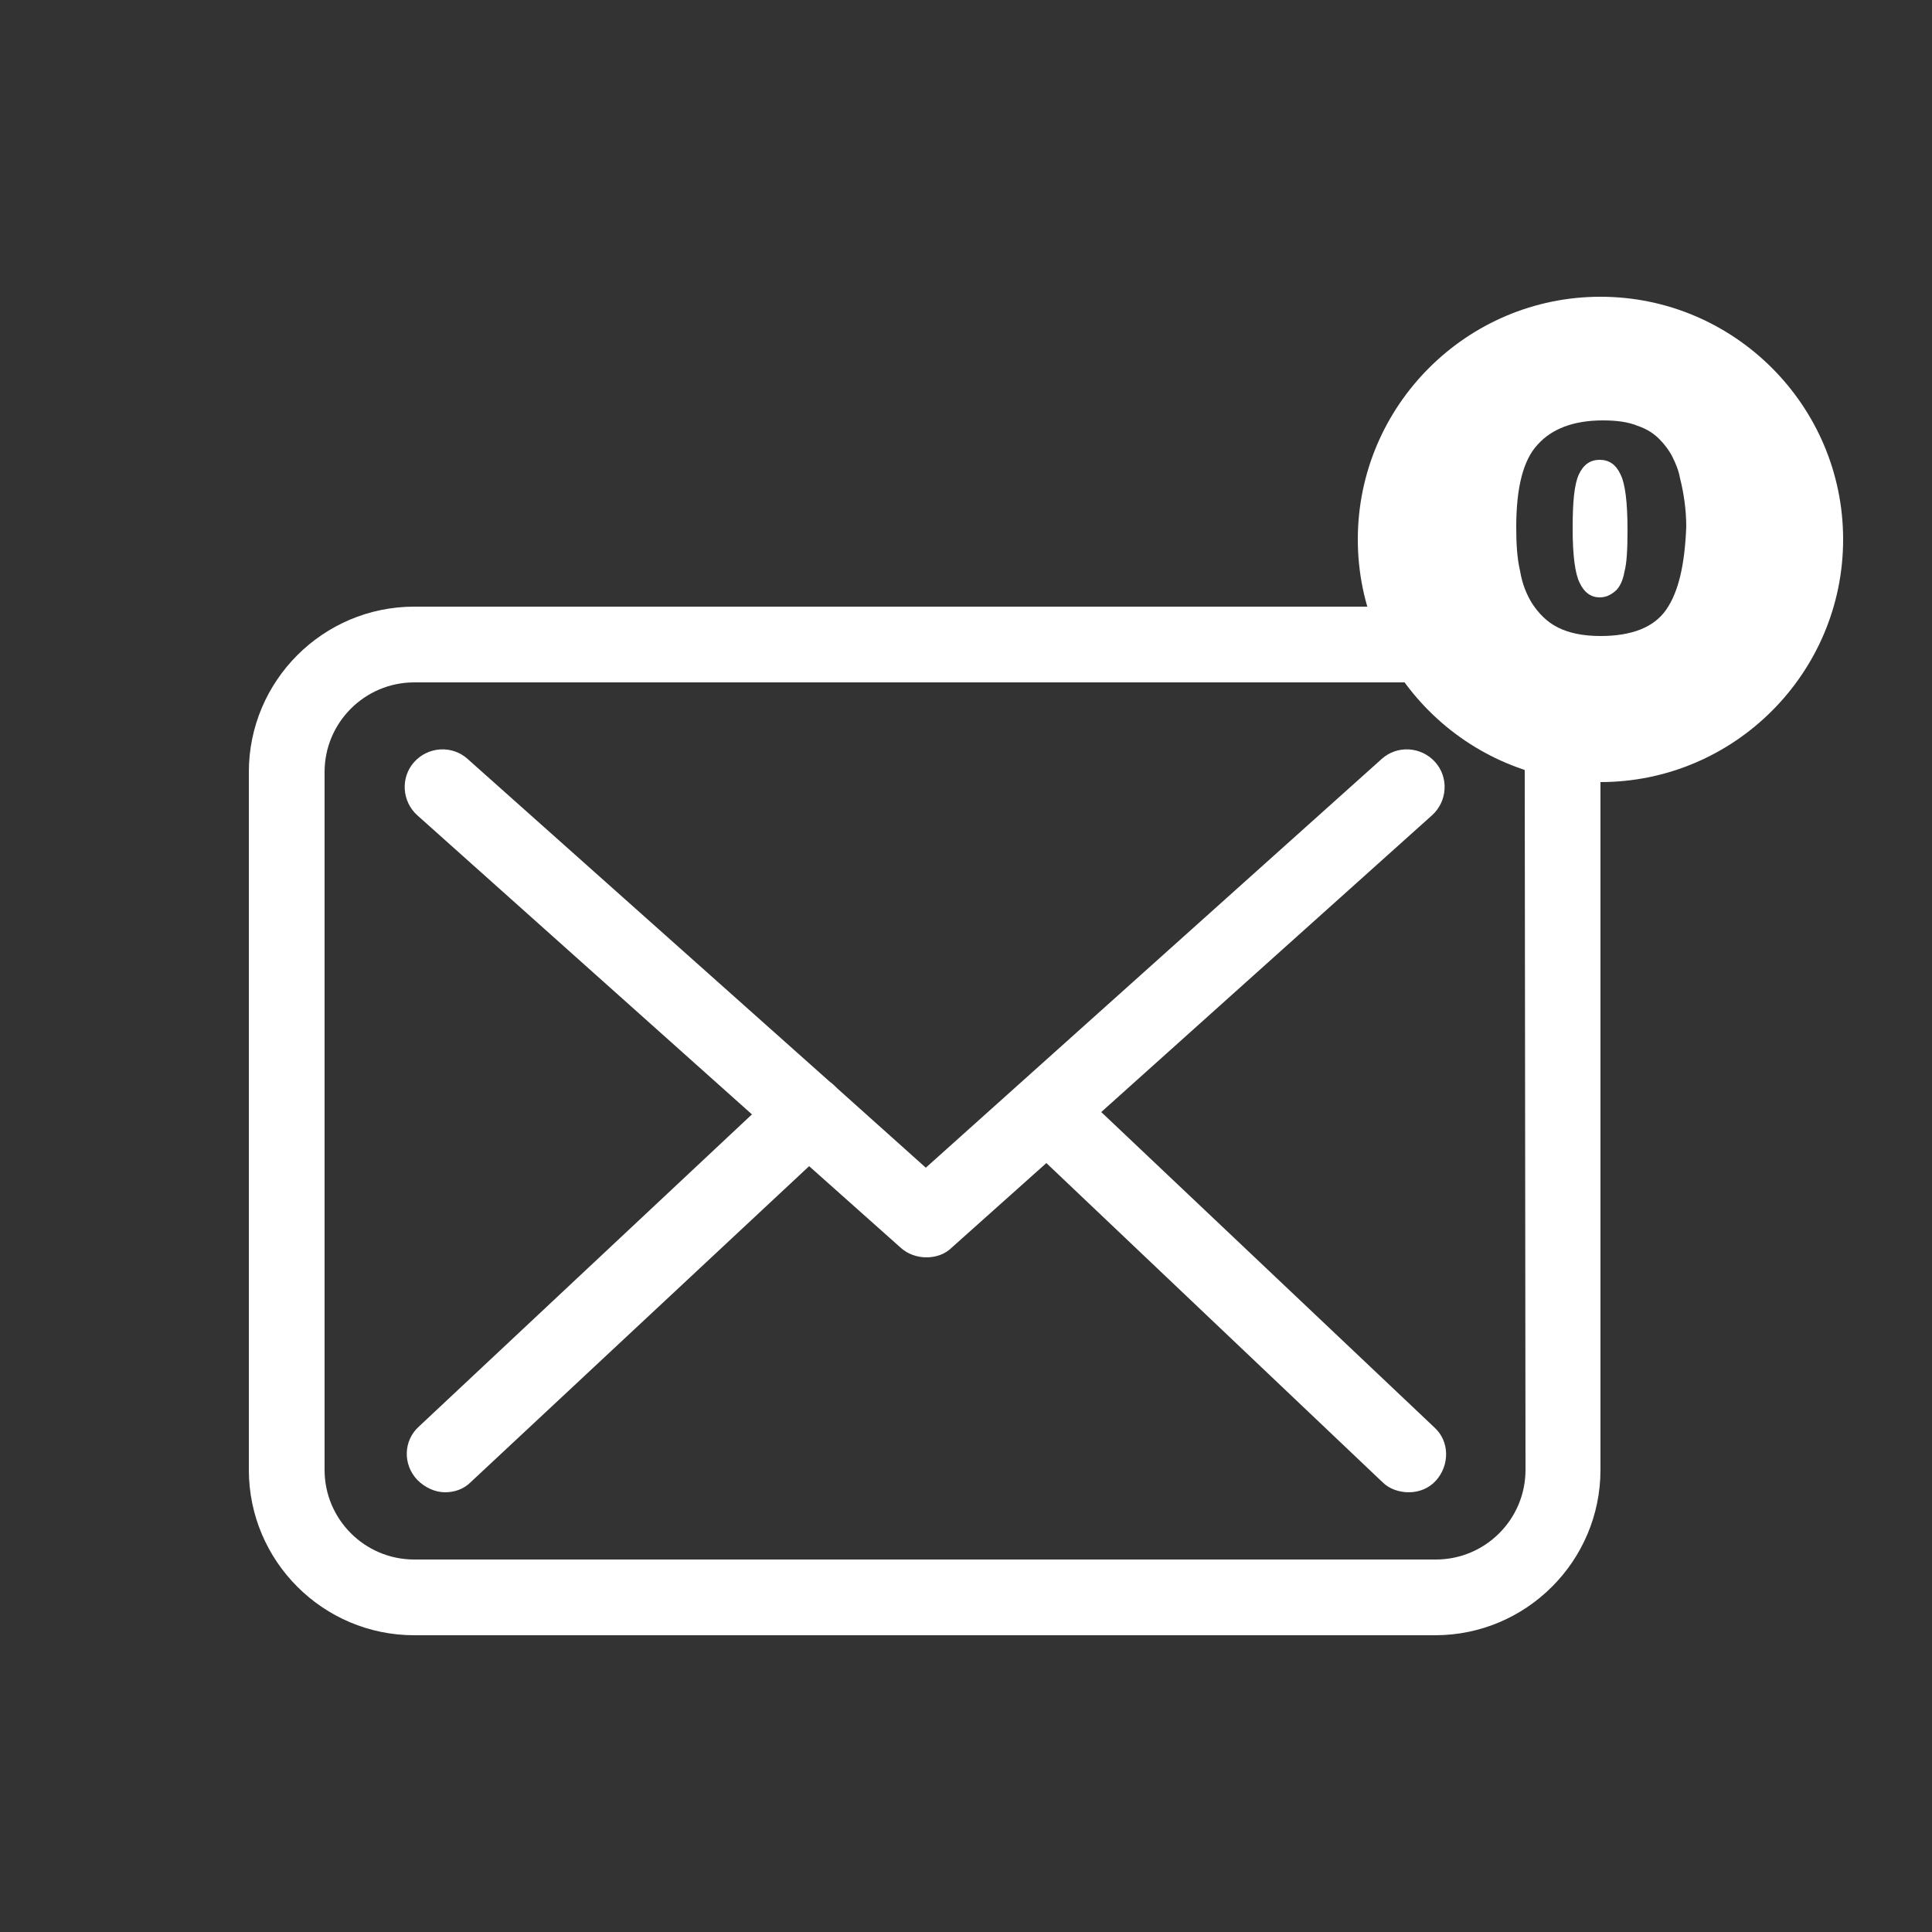
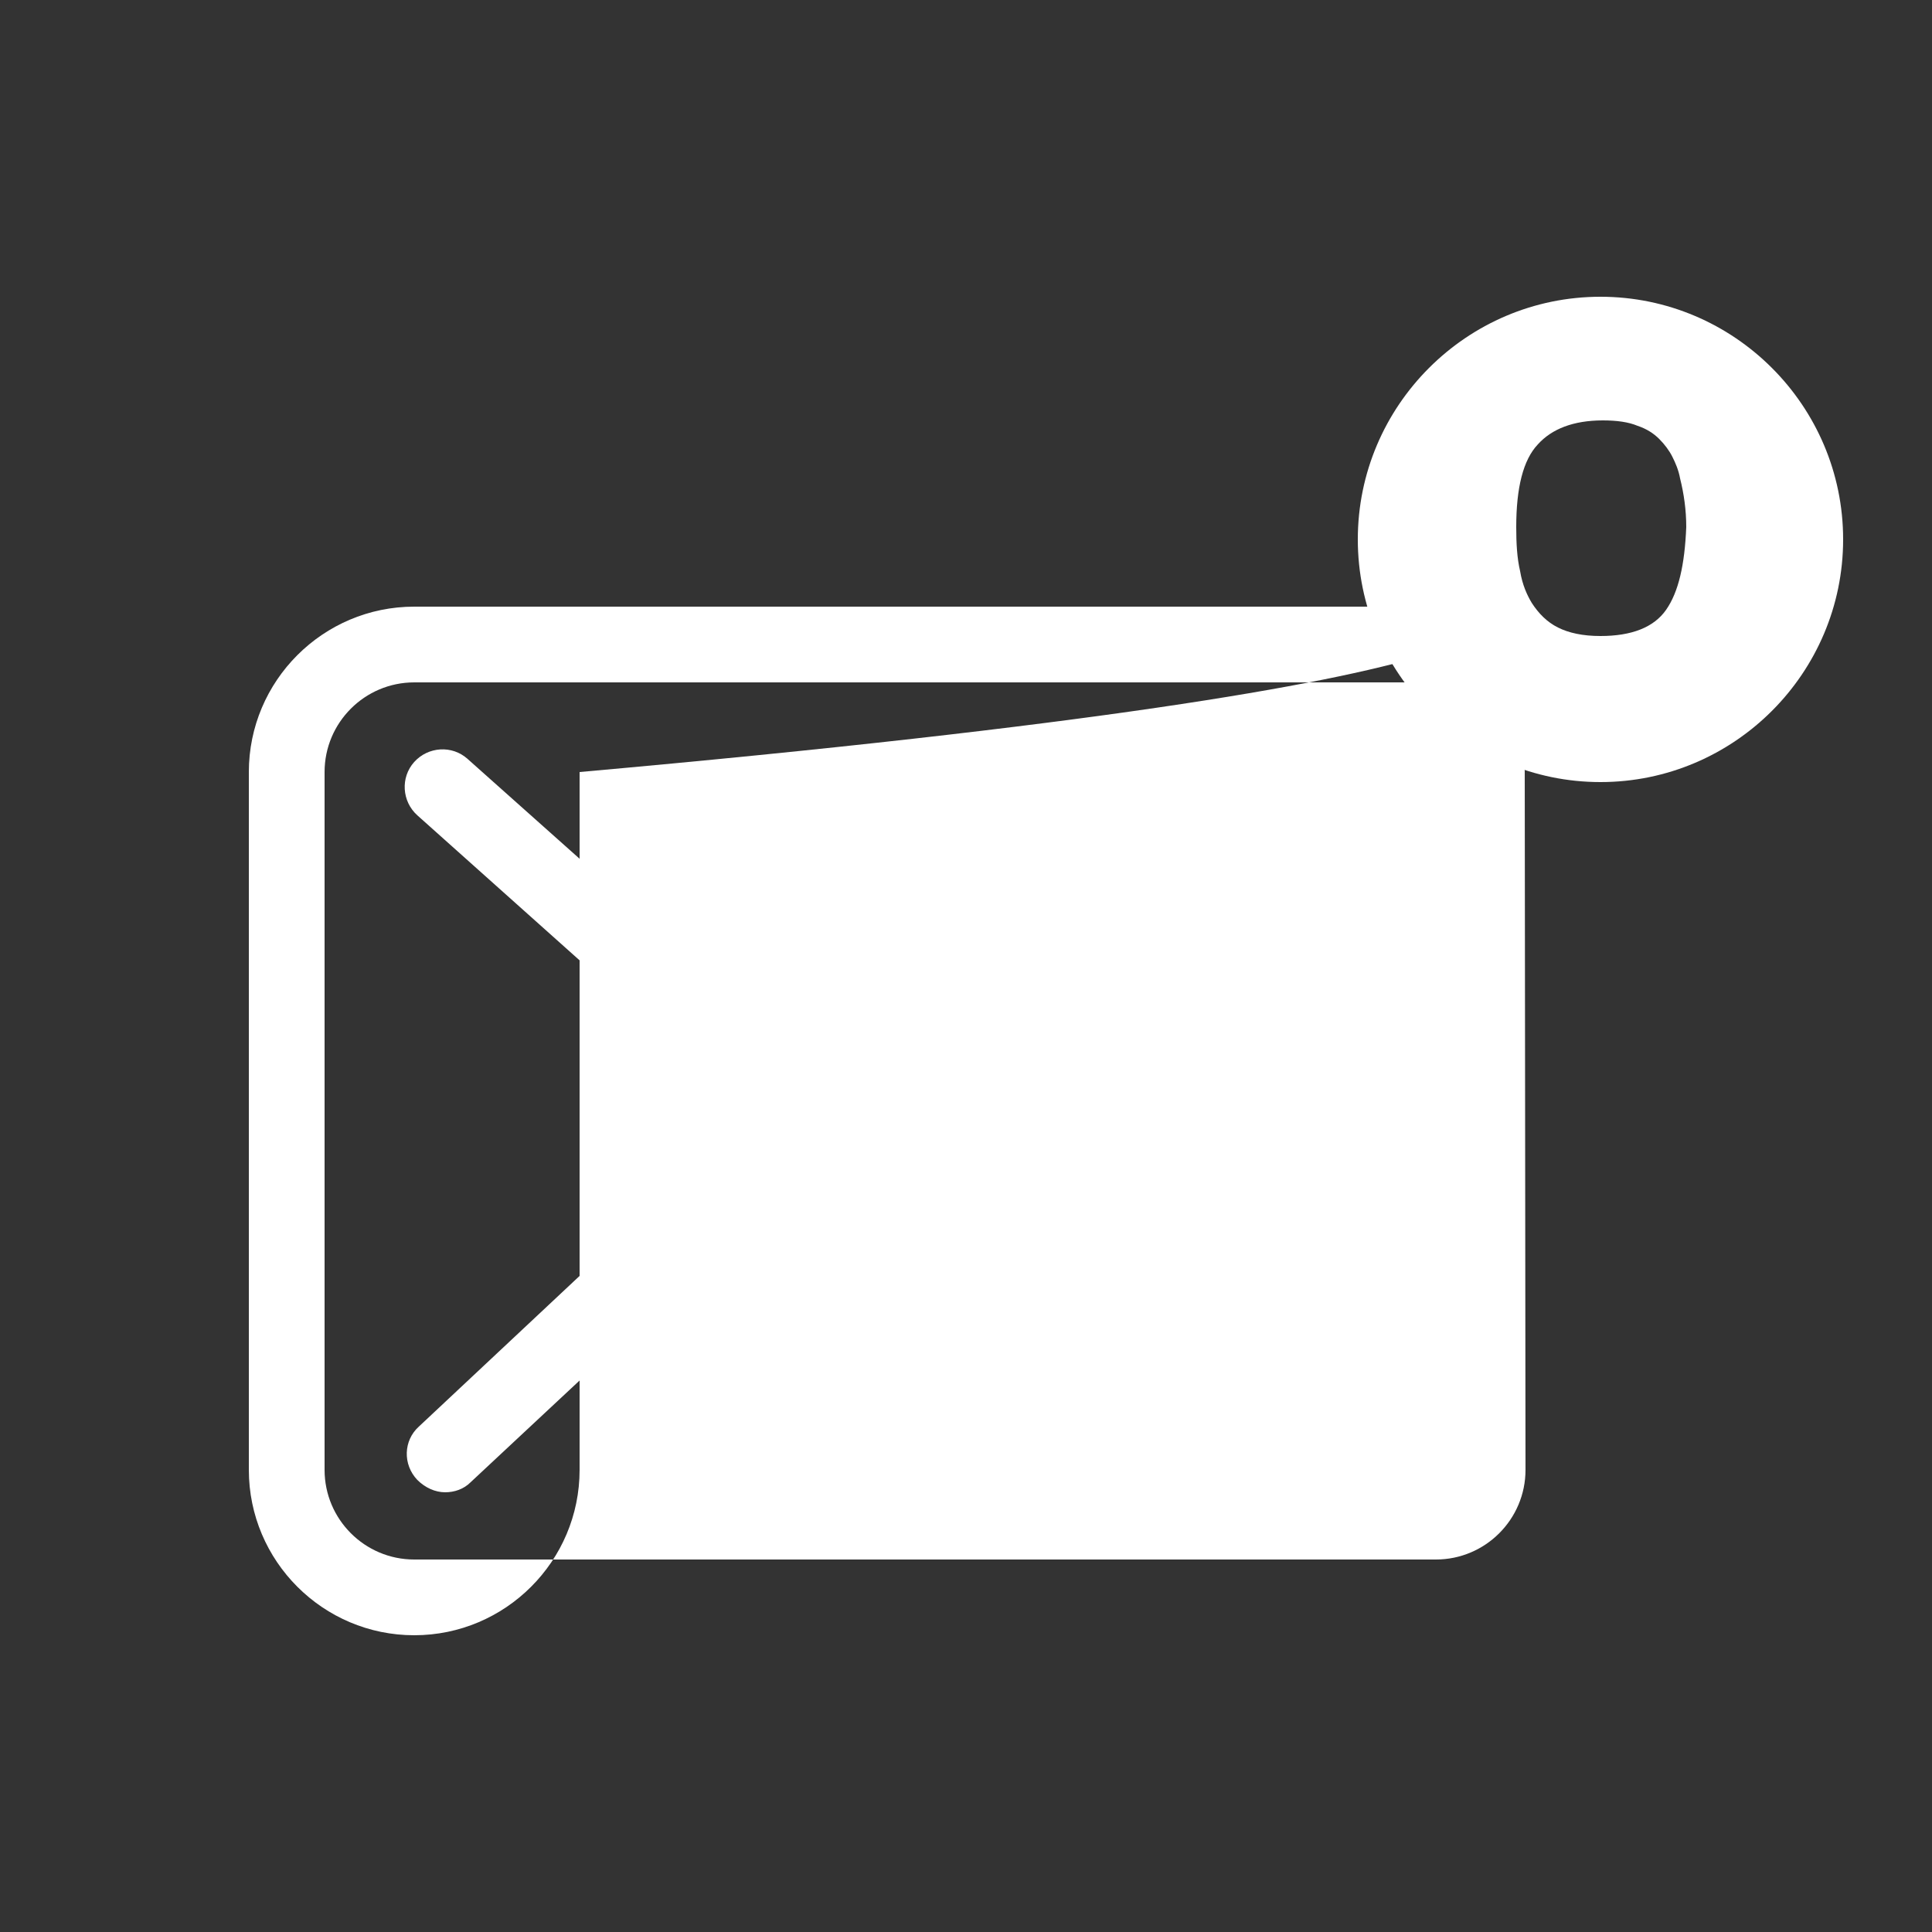
<svg xmlns="http://www.w3.org/2000/svg" version="1.1" x="0px" y="0px" viewBox="0 0 250 250" style="enable-background:new 0 0 250 250;" xml:space="preserve">
  <rect x="0" y="0" width="250" height="250" fill="#333333" stroke="none" />
  <style type="text/css">
	.st0{display:none;}
	.st1{display:inline;}
	.st2{fill:#828181;}
	.st3{fill:#FFFFFF;}
	.st4{fill:none;stroke:#FFFFFF;stroke-width:5;stroke-miterlimit:10;}
	.st5{clip-path:url(#SVGID_2_);fill:#FFFFFF;}
	.st6{clip-path:url(#SVGID_4_);fill:#FFFFFF;}
	.st7{clip-path:url(#SVGID_6_);fill:#FFFFFF;}
	.st8{clip-path:url(#SVGID_8_);fill:#FFFFFF;}
	.st9{fill:#9D9D9D;}
	.st10{clip-path:url(#SVGID_10_);fill:#FFFFFF;}
	.st11{fill:none;stroke:#FFFFFF;stroke-width:10;stroke-miterlimit:10;}
	.st12{fill:none;stroke:#FFFFFF;stroke-width:6;stroke-miterlimit:10;}
	.st13{fill:none;stroke:#FFFFFF;stroke-width:10;stroke-linecap:round;stroke-miterlimit:10;}
	.st14{fill-rule:evenodd;clip-rule:evenodd;fill:#FFFFFF;}
	.st15{fill:none;stroke:#FFFFFF;stroke-width:8;stroke-miterlimit:10;}
	.st16{fill:none;stroke:#FFFFFF;stroke-width:3;stroke-miterlimit:10;}
	.st17{fill:none;stroke:#FFFFFF;stroke-width:4;stroke-miterlimit:10;}
	.st18{fill:none;stroke:#FFFFFF;stroke-width:10;stroke-linecap:round;stroke-linejoin:round;stroke-miterlimit:10;}
	.st19{fill:none;stroke:#FFFFFF;stroke-width:8;stroke-linecap:round;stroke-linejoin:round;stroke-miterlimit:10;}
	.st20{fill:#FFFFFF;stroke:#FFFFFF;stroke-width:2;stroke-miterlimit:10;}
</style>
  <g id="Layer_5" class="st0">
    <g class="st1">
      <rect x="-1248.8" y="-3644.2" class="st2" width="7162.4" height="4219.8" />
    </g>
  </g>
  <g id="Layer_4">
</g>
  <g id="Layer_1">
    <g>
-       <path class="st3" d="M185.8,78.5H53.6c-11.8,0-21.4,9.6-21.4,21.4v90.3c0,11.8,9.6,21.4,21.4,21.4h132.1    c11.8,0,21.4-9.6,21.4-21.4V99.9C207.1,88.1,197.5,78.5,185.8,78.5L185.8,78.5z M197.4,190.2c0,6.4-5.2,11.6-11.6,11.6H53.6    c-6.4,0-11.6-5.2-11.6-11.6V99.9c0-6.4,5.2-11.6,11.6-11.6h132.1c6.4,0,11.6,5.2,11.6,11.6L197.4,190.2L197.4,190.2z M197.4,190.2    " />
+       <path class="st3" d="M185.8,78.5H53.6c-11.8,0-21.4,9.6-21.4,21.4v90.3c0,11.8,9.6,21.4,21.4,21.4c11.8,0,21.4-9.6,21.4-21.4V99.9C207.1,88.1,197.5,78.5,185.8,78.5L185.8,78.5z M197.4,190.2c0,6.4-5.2,11.6-11.6,11.6H53.6    c-6.4,0-11.6-5.2-11.6-11.6V99.9c0-6.4,5.2-11.6,11.6-11.6h132.1c6.4,0,11.6,5.2,11.6,11.6L197.4,190.2L197.4,190.2z M197.4,190.2    " />
      <path class="st3" d="M142.5,143.9l42.8-38.4c2-1.8,2.2-4.9,0.4-6.9c-1.8-2-4.9-2.2-6.9-0.4l-59,52.9l-11.5-10.3    c0,0-0.1-0.1-0.1-0.1c-0.3-0.3-0.5-0.5-0.8-0.7L60.5,98.2c-2-1.8-5.1-1.6-6.9,0.4c-1.8,2-1.6,5.1,0.4,6.9l43.3,38.7l-43.1,40.4    c-2,1.8-2.1,4.9-0.2,6.9c1,1,2.3,1.6,3.6,1.6c1.2,0,2.4-0.4,3.3-1.3l43.8-40.9l11.9,10.6c0.9,0.8,2.1,1.2,3.3,1.2    c1.2,0,2.4-0.4,3.3-1.3l12.2-10.9l43.5,41.3c0.9,0.9,2.2,1.3,3.4,1.3c1.3,0,2.6-0.5,3.5-1.5c1.8-2,1.8-5.1-0.2-6.9L142.5,143.9z     M142.5,143.9" />
    </g>
  </g>
  <g id="Isolation_Mode">
    <g>
-       <path class="st3" d="M207,59.5c-1.2,0-2.1,0.6-2.7,1.9s-0.8,3.6-0.8,7c0,3.4,0.3,5.8,0.9,7c0.6,1.3,1.5,1.9,2.6,1.9    c0.8,0,1.4-0.3,2-0.8c0.6-0.5,1-1.4,1.2-2.5c0.3-1.1,0.4-2.9,0.4-5.4c0-3.6-0.3-6-0.9-7.2C209.1,60.1,208.2,59.5,207,59.5z" />
      <path class="st3" d="M207.1,38.4c-17.3,0-31.4,14.1-31.4,31.4c0,17.3,14.1,31.4,31.4,31.4c17.3,0,31.4-14.1,31.4-31.4    C238.5,52.5,224.4,38.4,207.1,38.4z M215.6,78.9c-1.6,2.3-4.5,3.4-8.5,3.4c-2.3,0-4.1-0.4-5.5-1.1s-2.5-1.8-3.4-3.2    c-0.6-1-1.2-2.3-1.5-4.1c-0.4-1.7-0.5-3.6-0.5-5.7c0-5.1,0.9-8.7,2.8-10.7c1.8-2,4.6-3.1,8.4-3.1c1.8,0,3.3,0.2,4.5,0.7    c1.2,0.4,2.1,1,2.8,1.7c0.7,0.7,1.3,1.5,1.7,2.3s0.8,1.7,1,2.8c0.5,2,0.8,4.1,0.8,6.3C218,73.1,217.2,76.6,215.6,78.9z" />
    </g>
  </g>
  <g id="Capa_1">
</g>
</svg>